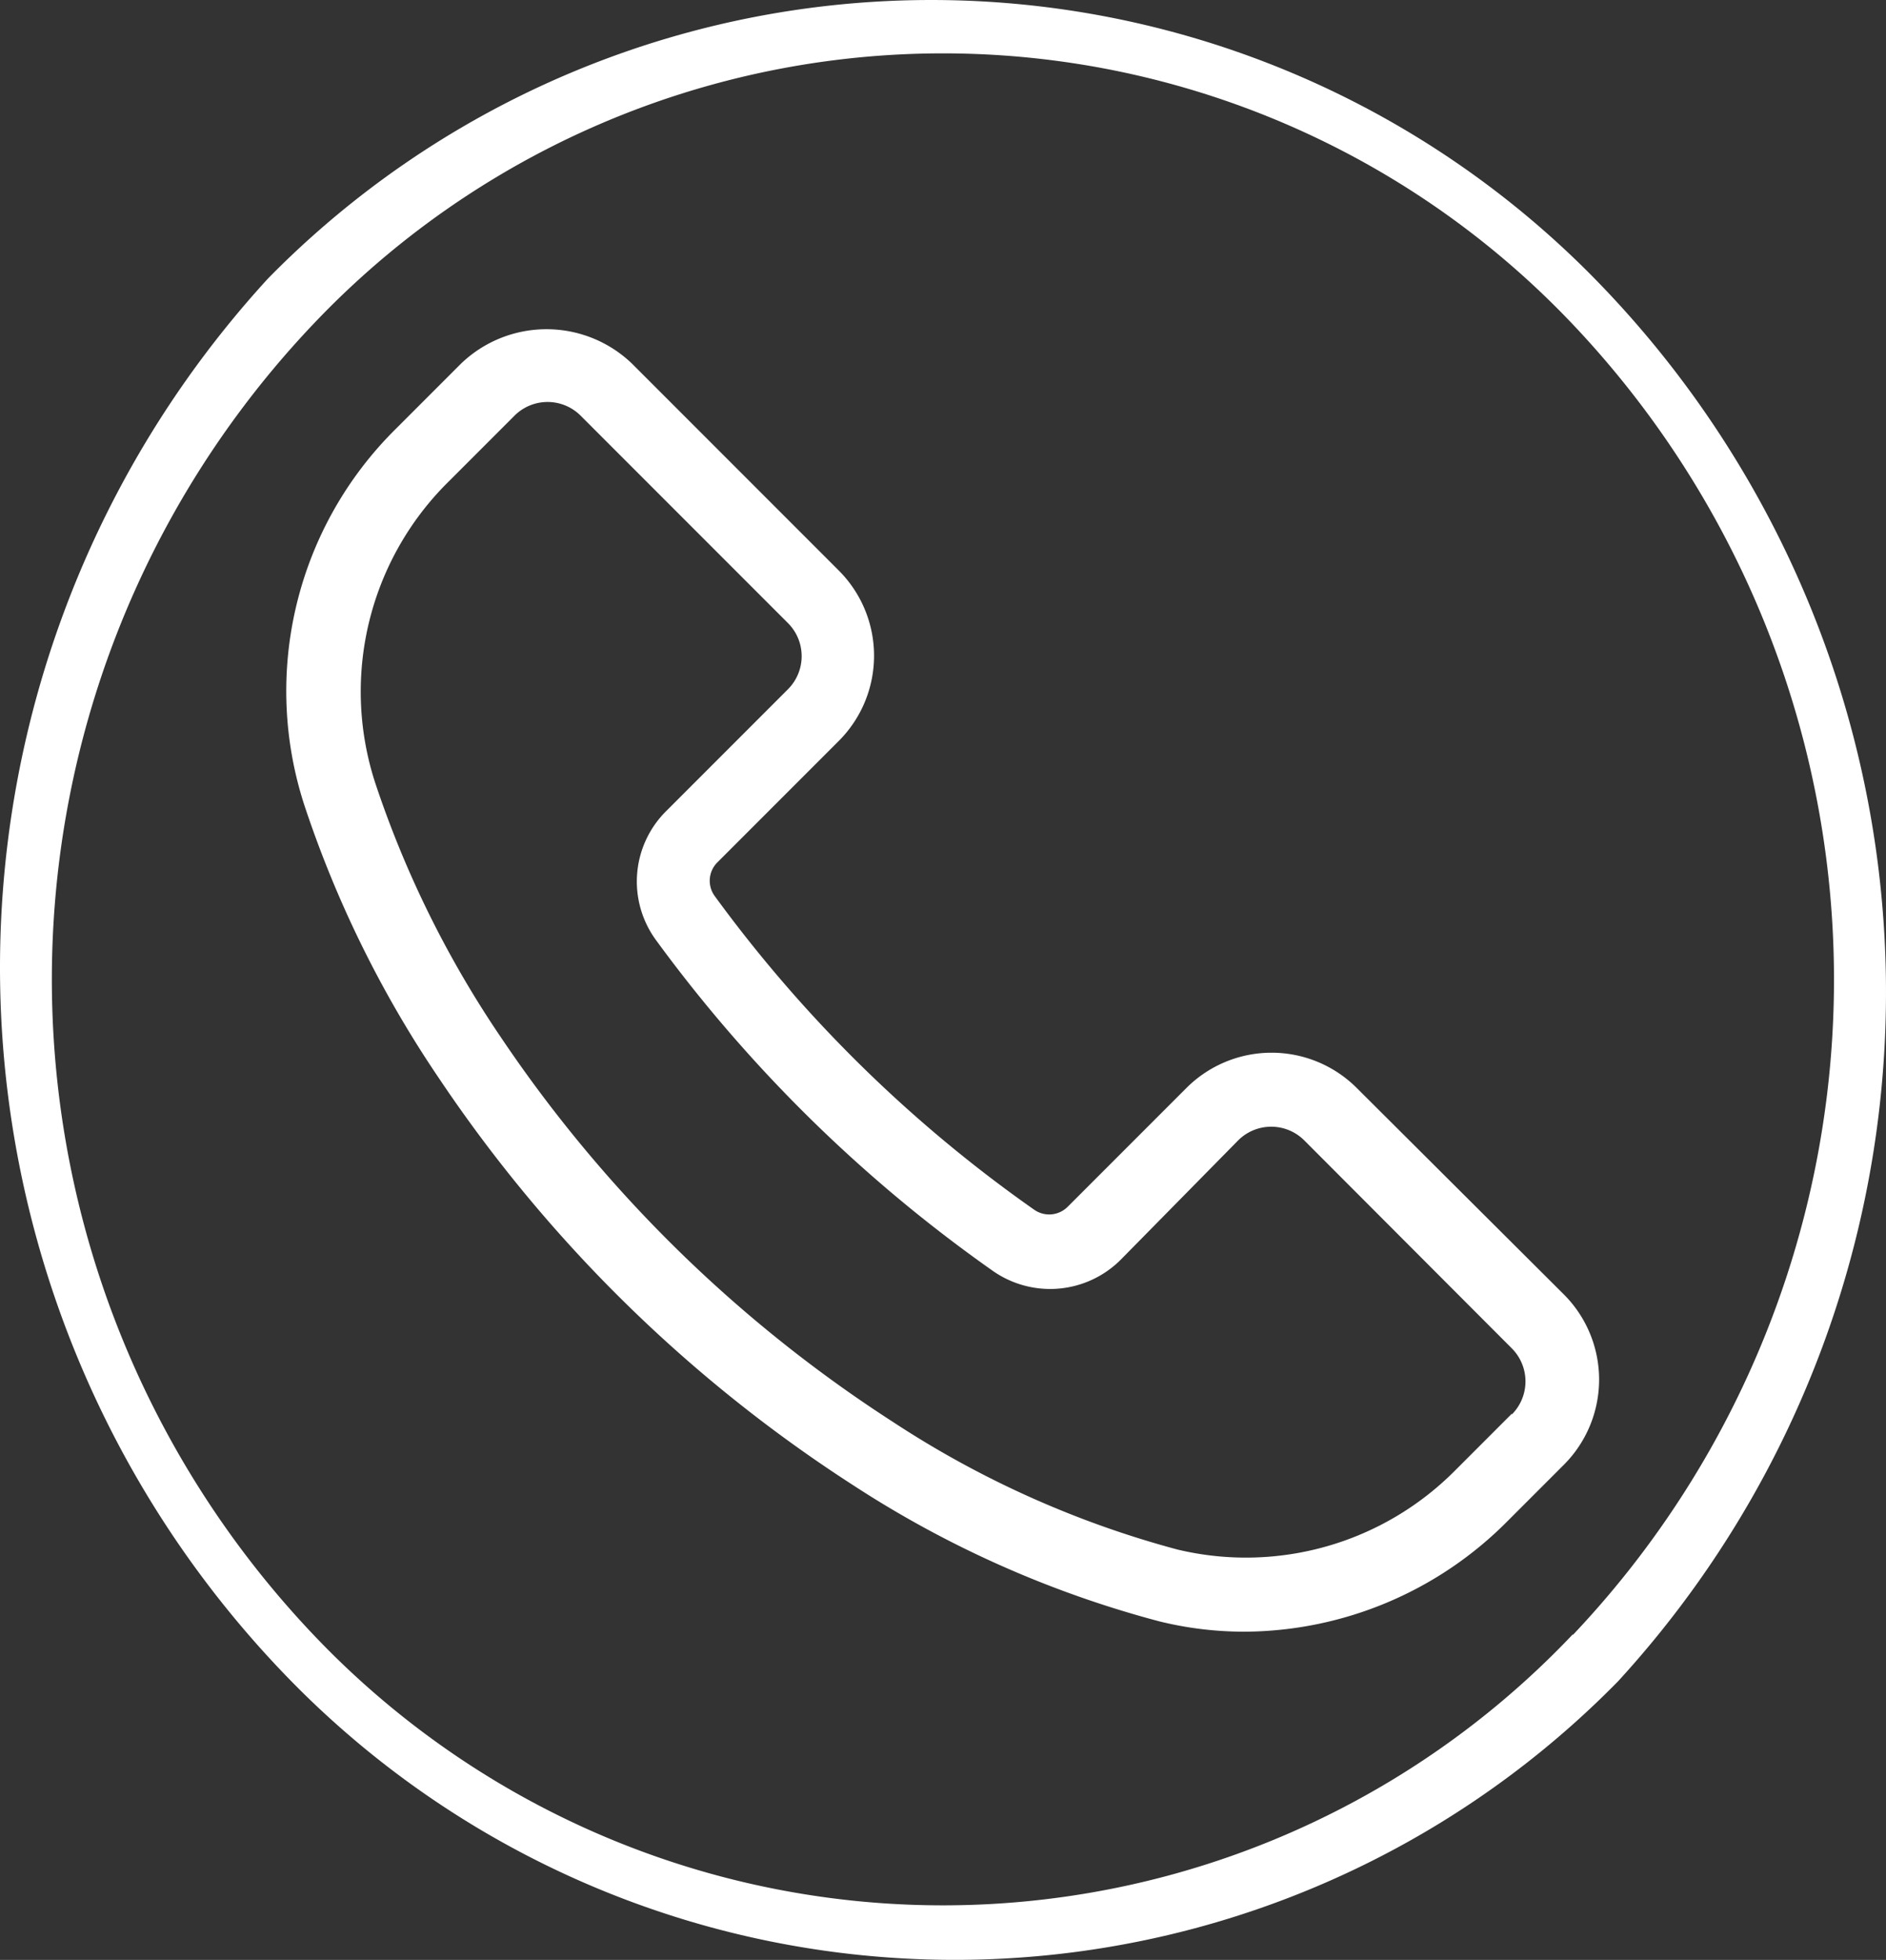
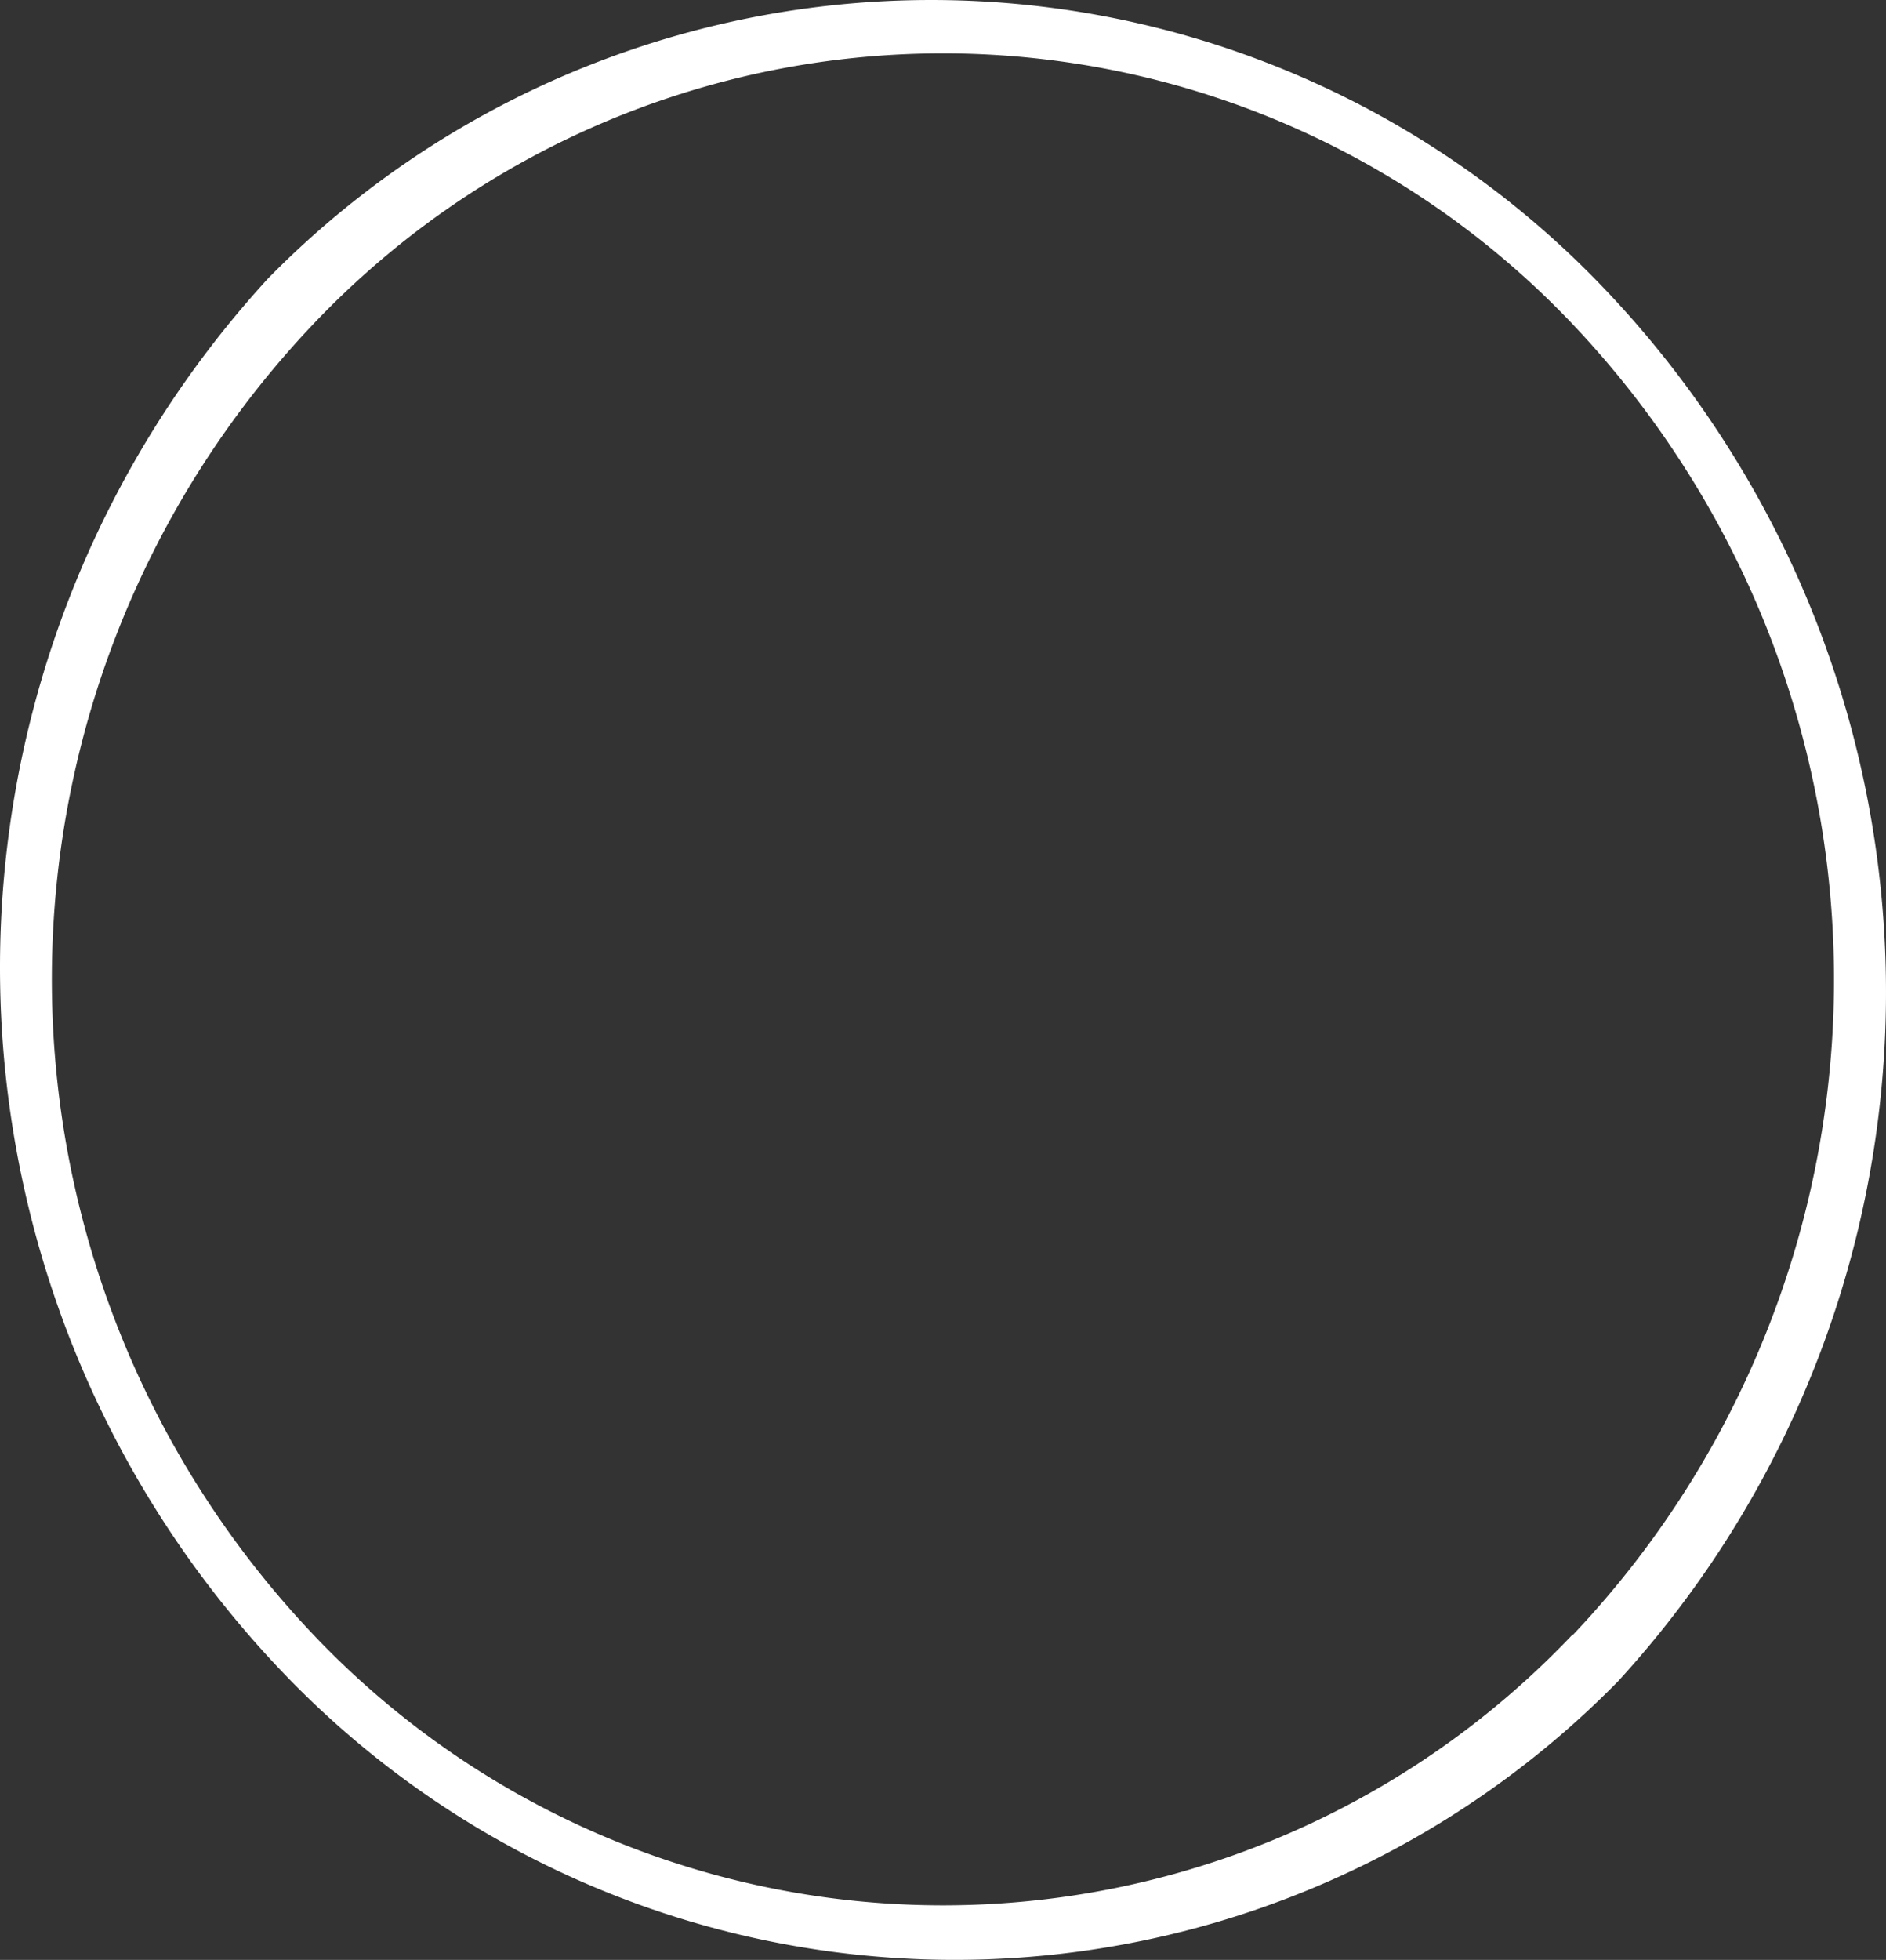
<svg xmlns="http://www.w3.org/2000/svg" id="Group_127" data-name="Group 127" width="65.464" height="68" viewBox="0 0 65.464 68">
  <rect x="0" y="0" width="65.464" height="68" fill="#333333" stroke="none" />
  <g id="Group_119" data-name="Group 119">
    <g id="Group_118" data-name="Group 118">
      <path id="Path_167" data-name="Path 167" d="M55.346,9.663a32.257,32.257,0,0,0-46.044,0,35.372,35.372,0,0,0,.814,48.674,32.257,32.257,0,0,0,46.044,0A35.372,35.372,0,0,0,55.346,9.663ZM54.6,56.719l-.011-.011a30.12,30.12,0,0,1-43.741-.021,33.015,33.015,0,0,1,.02-45.436,30.121,30.121,0,0,1,43.741.021A33.044,33.044,0,0,1,54.6,56.719Z" transform="translate(0.001)" fill="#fff" />
    </g>
  </g>
  <g id="Group_121" data-name="Group 121" transform="translate(9.938 11.424)">
    <g id="Group_120" data-name="Group 120" transform="translate(0 0)">
-       <path id="Path_168" data-name="Path 168" d="M145.059,135.743l-7.187-7.161a4.182,4.182,0,0,0-5.914-.007l-.007.007-4.118,4.118a.908.908,0,0,1-1.164.1,47.462,47.462,0,0,1-11.087-10.882.9.9,0,0,1,.089-1.164l4.22-4.22a4.182,4.182,0,0,0,0-5.908l-7.187-7.187a4.284,4.284,0,0,0-5.921,0l-2.276,2.276a12.788,12.788,0,0,0-3.171,13.044,38.361,38.361,0,0,0,4.68,9.489,49.742,49.742,0,0,0,14.361,14.105,36.608,36.608,0,0,0,10.639,4.731,12.317,12.317,0,0,0,2.967.358,12.941,12.941,0,0,0,9.118-3.836l1.957-1.957A4.181,4.181,0,0,0,145.059,135.743Zm-1.811,4.164-.005.005.013-.038L141.3,141.83a10.23,10.23,0,0,1-9.655,2.762,33.993,33.993,0,0,1-9.872-4.425,47.279,47.279,0,0,1-13.606-13.338,35.8,35.8,0,0,1-4.373-8.849,10.23,10.23,0,0,1,2.558-10.448l2.276-2.276a1.624,1.624,0,0,1,2.3-.005l.005.005,7.187,7.187a1.624,1.624,0,0,1,.005,2.3l-.005.005-4.22,4.22a3.44,3.44,0,0,0-.358,4.476,50.375,50.375,0,0,0,11.7,11.484,3.465,3.465,0,0,0,4.425-.384l4.079-4.143a1.624,1.624,0,0,1,2.3-.005l.005.005,7.2,7.212A1.624,1.624,0,0,1,143.248,139.907Z" transform="translate(-100.712 -102.253)" fill="#fff" />
-     </g>
+       </g>
  </g>
</svg>